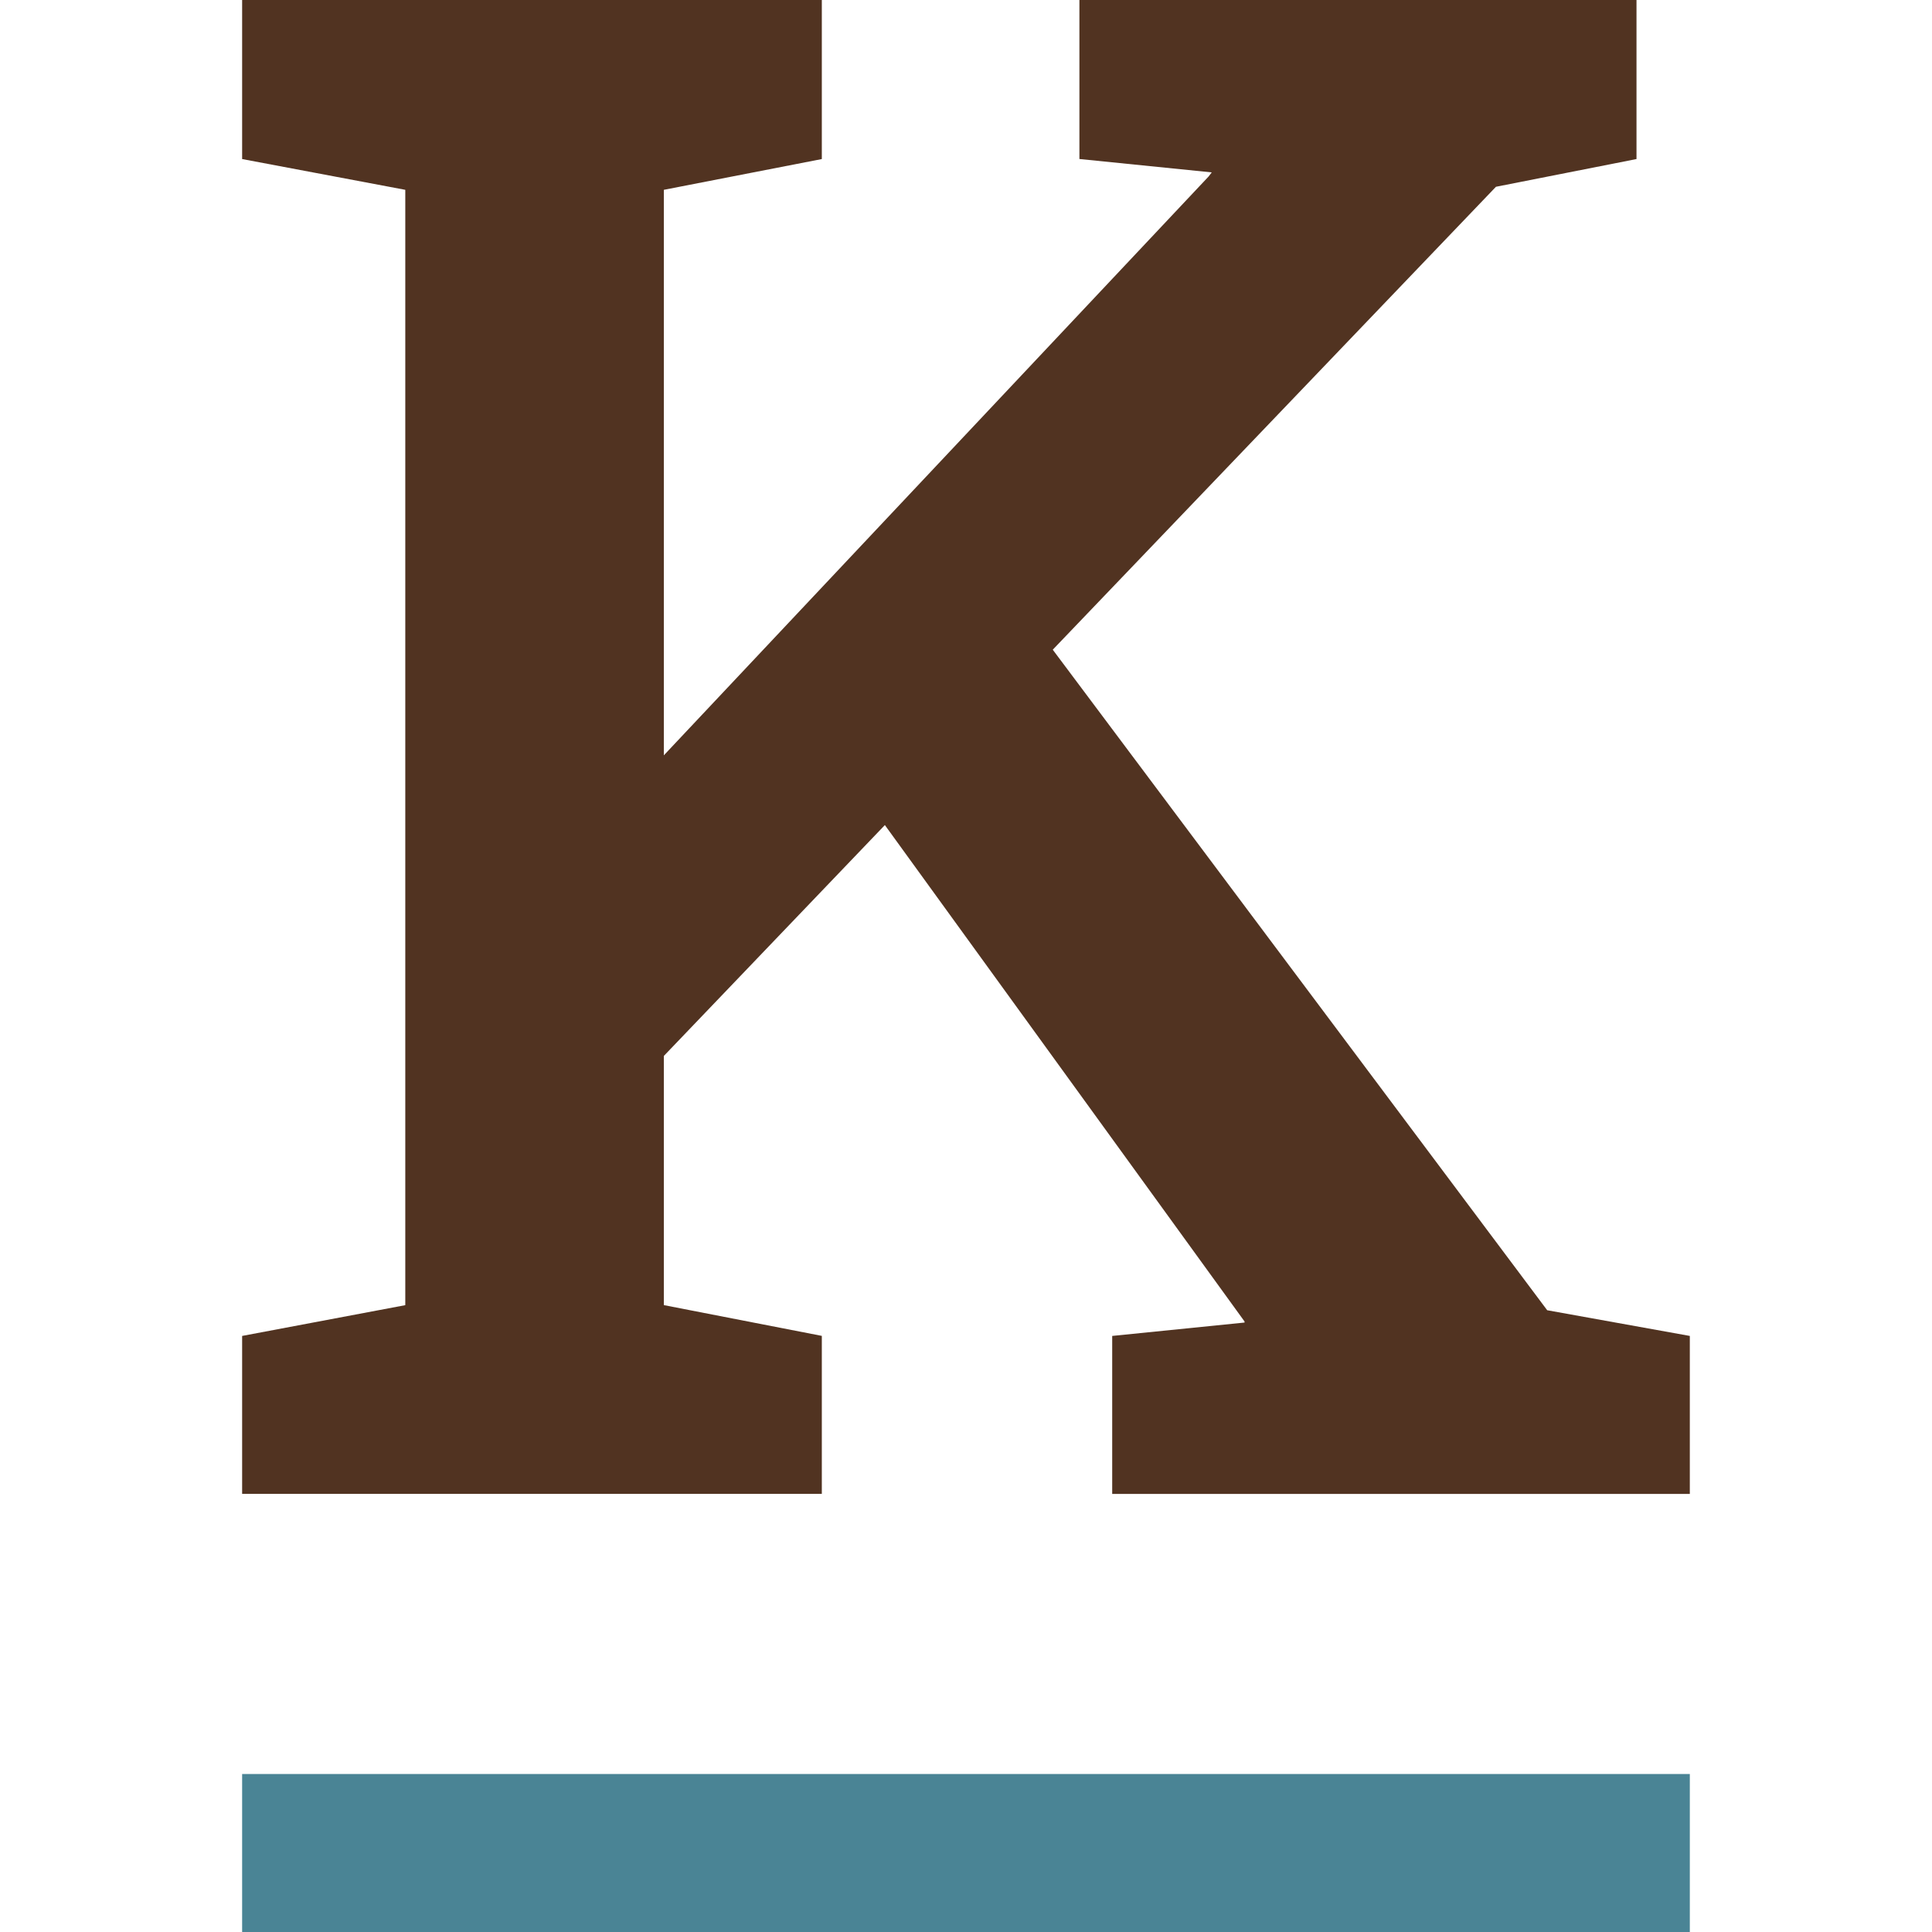
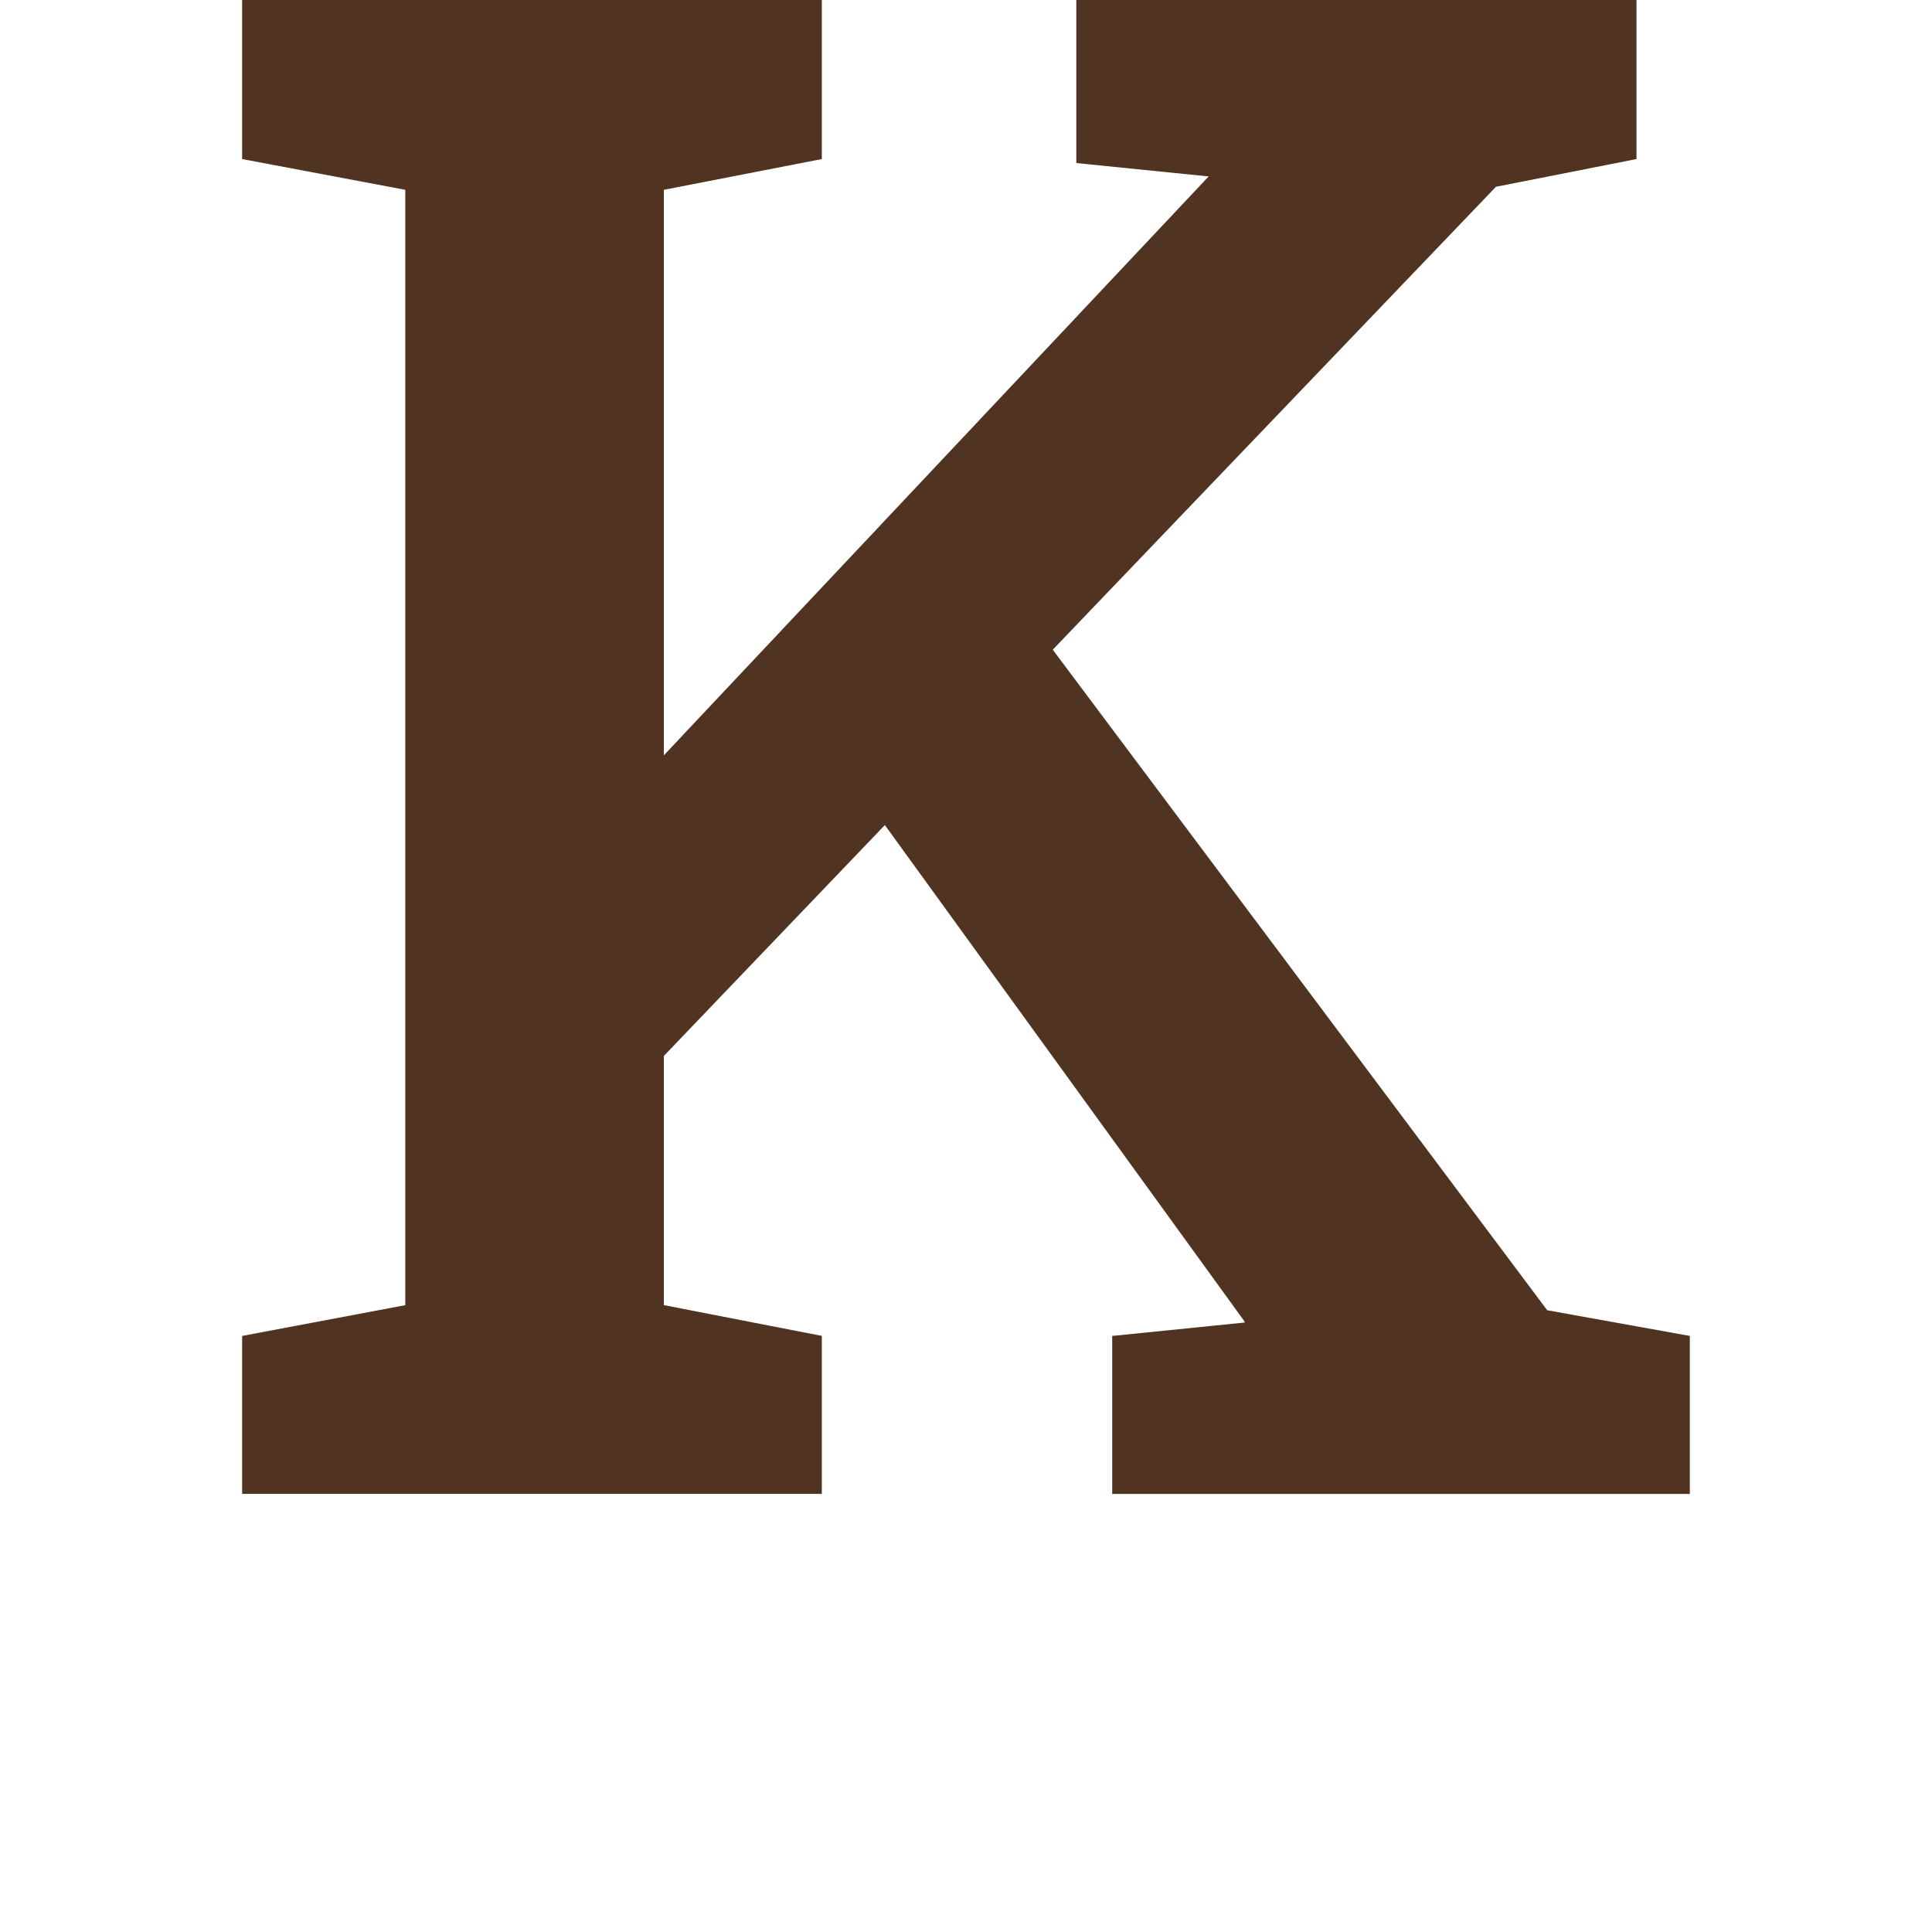
<svg xmlns="http://www.w3.org/2000/svg" version="1.1" id="Ebene_1" x="0px" y="0px" viewBox="0 0 38.117 38.117" style="enable-background:new 0 0 38.117 38.117;" xml:space="preserve">
  <style type="text/css">
	.st0{fill:#513321;}
	.st1{fill:#4A8495;}
</style>
  <g>
-     <path class="st0" d="M4.777,29.474v-3.117l3.219-0.607V3.745l-3.219-0.607V0h11.437v3.138   l-3.117,0.607v22.004l3.117,0.607v3.117H4.777z M12.267,21.7l-2.672-3.077   L23.846,3.481l0.061-0.08l-2.611-0.264V0H32.287v3.138l-2.773,0.547L12.267,21.7   z M21.943,29.474v-3.117l2.611-0.264v-0.021L16.781,15.344l3.198-3.583   l10.546,14.089l2.814,0.507v3.117H21.943z" />
-     <rect x="4.777" y="35" class="st1" width="28.562" height="3.117" />
+     <path class="st0" d="M4.777,29.474v-3.117l3.219-0.607V3.745l-3.219-0.607V0h11.437v3.138   l-3.117,0.607v22.004l3.117,0.607v3.117H4.777z M12.267,21.7l-2.672-3.077   L23.846,3.481l-2.611-0.264V0H32.287v3.138l-2.773,0.547L12.267,21.7   z M21.943,29.474v-3.117l2.611-0.264v-0.021L16.781,15.344l3.198-3.583   l10.546,14.089l2.814,0.507v3.117H21.943z" />
  </g>
</svg>